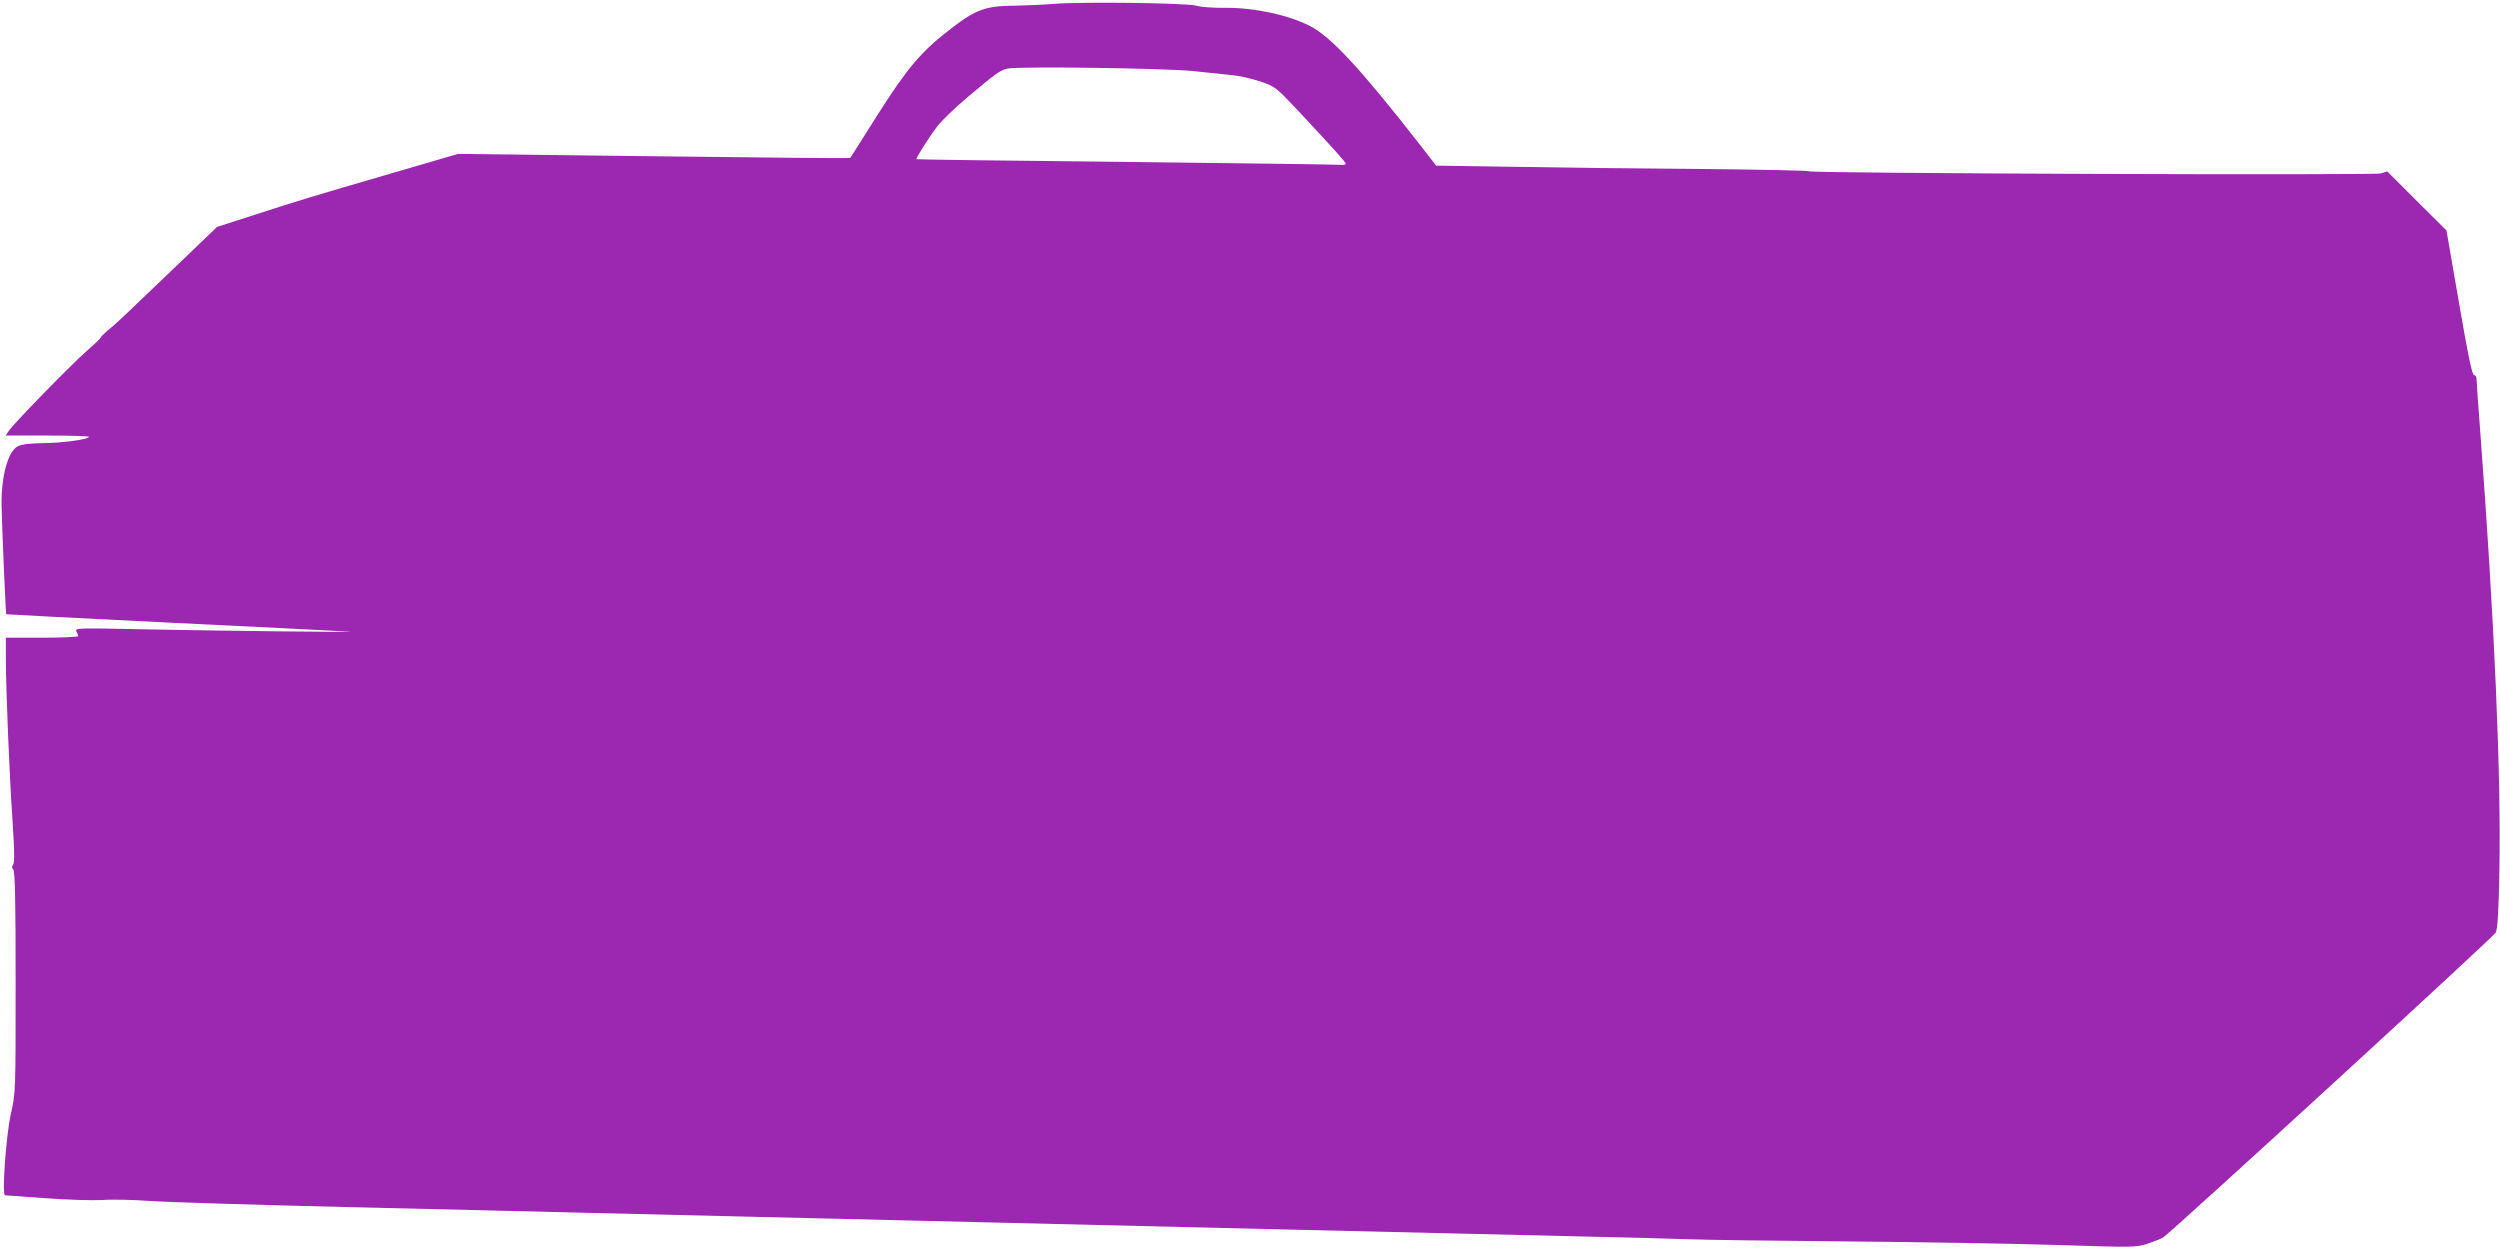
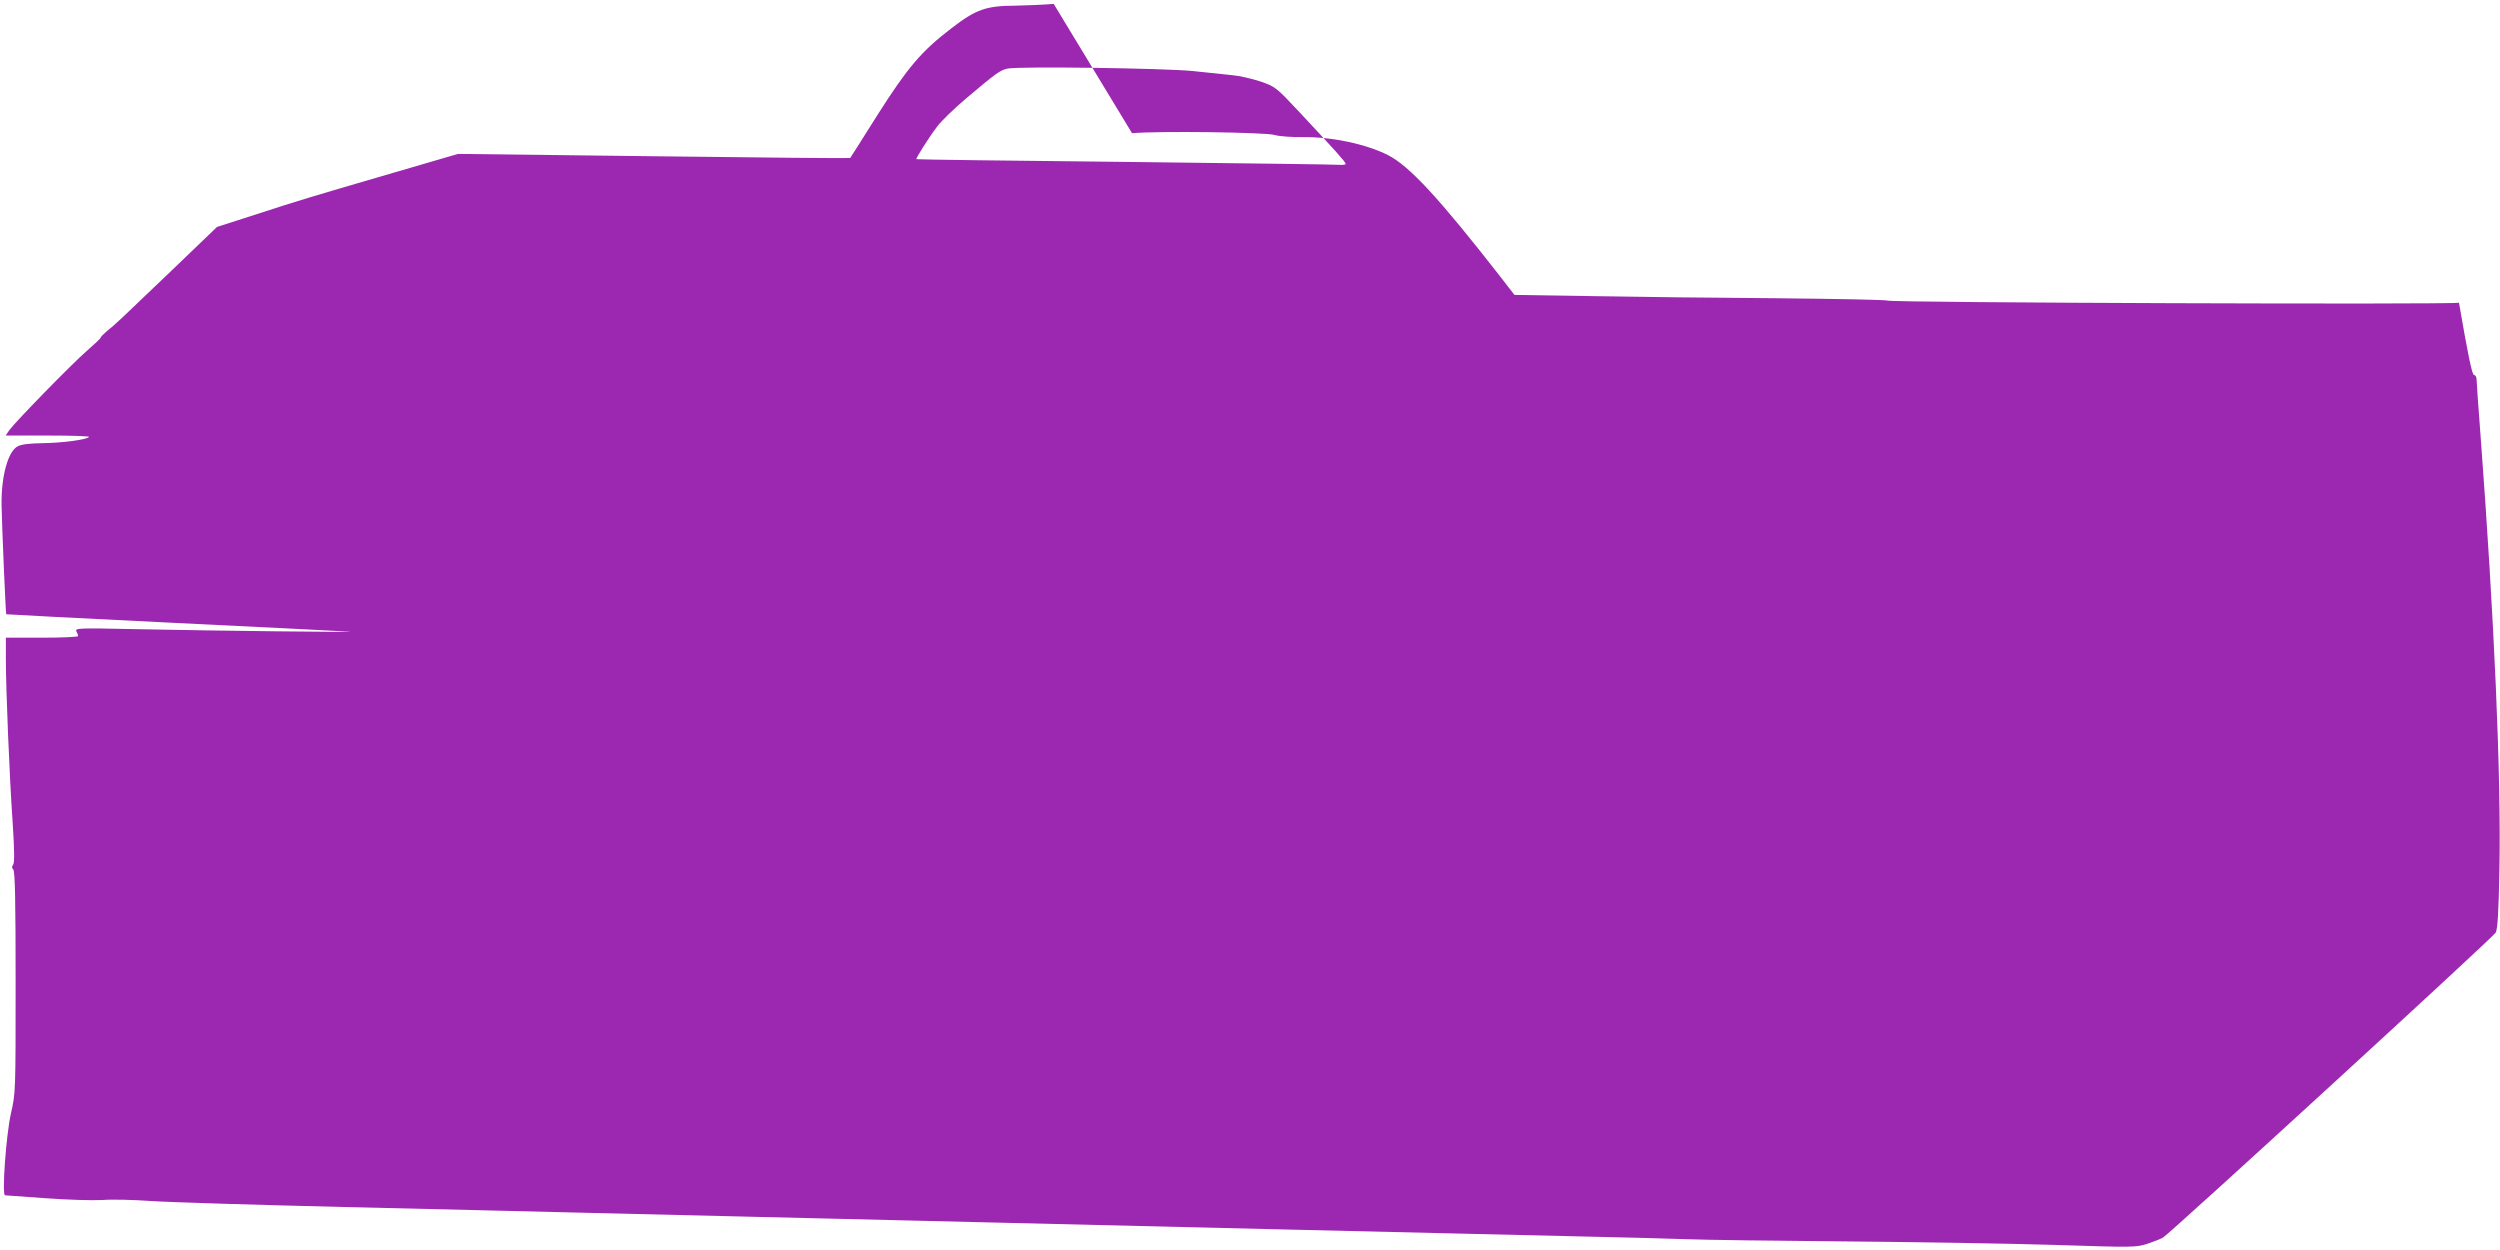
<svg xmlns="http://www.w3.org/2000/svg" version="1.0" width="1280pt" height="640pt" viewBox="0 0 1280 640" preserveAspectRatio="xMidYMid meet">
  <g transform="translate(0,640) scale(0.1,-0.1)" fill="#9c27b0" stroke="none">
-     <path d="M5395 6380 c-49 -4 -138 -8 -197 -9 -151 -1 -201 -19 -327 -116 -154 -118 -222 -198 -378 -443 -75 -119 -138 -219 -140 -221 -1 -2 -454 2 -1005 9 l-1003 12 -315 -92 c-442 -129 -490 -143 -717 -217 l-202 -65 -228 -219 c-277 -265 -289 -277 -333 -312 -19 -16 -35 -32 -35 -36 0 -4 -32 -34 -70 -67 -76 -66 -364 -361 -397 -406 l-19 -28 217 0 c120 0 214 -3 210 -7 -14 -15 -141 -31 -239 -32 -65 -1 -108 -6 -126 -16 -50 -25 -85 -153 -83 -300 2 -110 21 -558 24 -560 2 -1 388 -21 858 -44 470 -23 875 -43 900 -45 54 -4 -685 4 -1107 13 -280 6 -300 5 -292 -11 5 -9 9 -20 9 -25 0 -4 -83 -8 -185 -8 l-185 0 0 -110 c0 -149 18 -596 35 -840 9 -140 10 -204 2 -213 -7 -9 -7 -16 1 -24 9 -9 12 -163 12 -578 0 -560 0 -566 -24 -671 -25 -111 -47 -419 -30 -419 5 0 99 -7 209 -15 111 -8 240 -12 290 -9 50 4 160 1 245 -5 85 -6 533 -20 995 -31 462 -11 1027 -24 1255 -30 228 -5 605 -14 838 -20 232 -5 610 -15 840 -20 813 -20 2943 -70 3372 -80 239 -5 498 -12 575 -15 77 -3 437 -8 800 -11 363 -3 847 -11 1075 -18 402 -13 417 -13 475 6 33 11 69 25 80 32 45 29 1691 1538 1703 1561 10 19 15 105 19 323 9 482 -26 1283 -97 2227 -11 143 -20 270 -20 283 0 12 -6 22 -13 22 -10 0 -31 103 -77 370 l-64 370 -152 151 -151 151 -34 -10 c-40 -10 -2908 0 -2926 11 -6 4 -263 9 -570 12 -307 2 -734 7 -949 11 l-391 6 -79 102 c-306 392 -458 557 -567 613 -109 56 -284 94 -432 93 -60 -1 -128 4 -150 11 -48 14 -595 21 -730 9z m715 -344 c74 -8 164 -17 200 -21 36 -3 100 -18 143 -32 77 -27 79 -28 200 -157 182 -195 237 -256 237 -265 0 -4 -12 -6 -27 -5 -16 2 -509 8 -1098 15 -588 6 -1071 12 -1073 14 -4 4 62 109 107 168 20 27 88 93 151 146 148 125 171 142 209 150 61 12 810 2 951 -13z" />
+     <path d="M5395 6380 c-49 -4 -138 -8 -197 -9 -151 -1 -201 -19 -327 -116 -154 -118 -222 -198 -378 -443 -75 -119 -138 -219 -140 -221 -1 -2 -454 2 -1005 9 l-1003 12 -315 -92 c-442 -129 -490 -143 -717 -217 l-202 -65 -228 -219 c-277 -265 -289 -277 -333 -312 -19 -16 -35 -32 -35 -36 0 -4 -32 -34 -70 -67 -76 -66 -364 -361 -397 -406 l-19 -28 217 0 c120 0 214 -3 210 -7 -14 -15 -141 -31 -239 -32 -65 -1 -108 -6 -126 -16 -50 -25 -85 -153 -83 -300 2 -110 21 -558 24 -560 2 -1 388 -21 858 -44 470 -23 875 -43 900 -45 54 -4 -685 4 -1107 13 -280 6 -300 5 -292 -11 5 -9 9 -20 9 -25 0 -4 -83 -8 -185 -8 l-185 0 0 -110 c0 -149 18 -596 35 -840 9 -140 10 -204 2 -213 -7 -9 -7 -16 1 -24 9 -9 12 -163 12 -578 0 -560 0 -566 -24 -671 -25 -111 -47 -419 -30 -419 5 0 99 -7 209 -15 111 -8 240 -12 290 -9 50 4 160 1 245 -5 85 -6 533 -20 995 -31 462 -11 1027 -24 1255 -30 228 -5 605 -14 838 -20 232 -5 610 -15 840 -20 813 -20 2943 -70 3372 -80 239 -5 498 -12 575 -15 77 -3 437 -8 800 -11 363 -3 847 -11 1075 -18 402 -13 417 -13 475 6 33 11 69 25 80 32 45 29 1691 1538 1703 1561 10 19 15 105 19 323 9 482 -26 1283 -97 2227 -11 143 -20 270 -20 283 0 12 -6 22 -13 22 -10 0 -31 103 -77 370 c-40 -10 -2908 0 -2926 11 -6 4 -263 9 -570 12 -307 2 -734 7 -949 11 l-391 6 -79 102 c-306 392 -458 557 -567 613 -109 56 -284 94 -432 93 -60 -1 -128 4 -150 11 -48 14 -595 21 -730 9z m715 -344 c74 -8 164 -17 200 -21 36 -3 100 -18 143 -32 77 -27 79 -28 200 -157 182 -195 237 -256 237 -265 0 -4 -12 -6 -27 -5 -16 2 -509 8 -1098 15 -588 6 -1071 12 -1073 14 -4 4 62 109 107 168 20 27 88 93 151 146 148 125 171 142 209 150 61 12 810 2 951 -13z" />
  </g>
</svg>